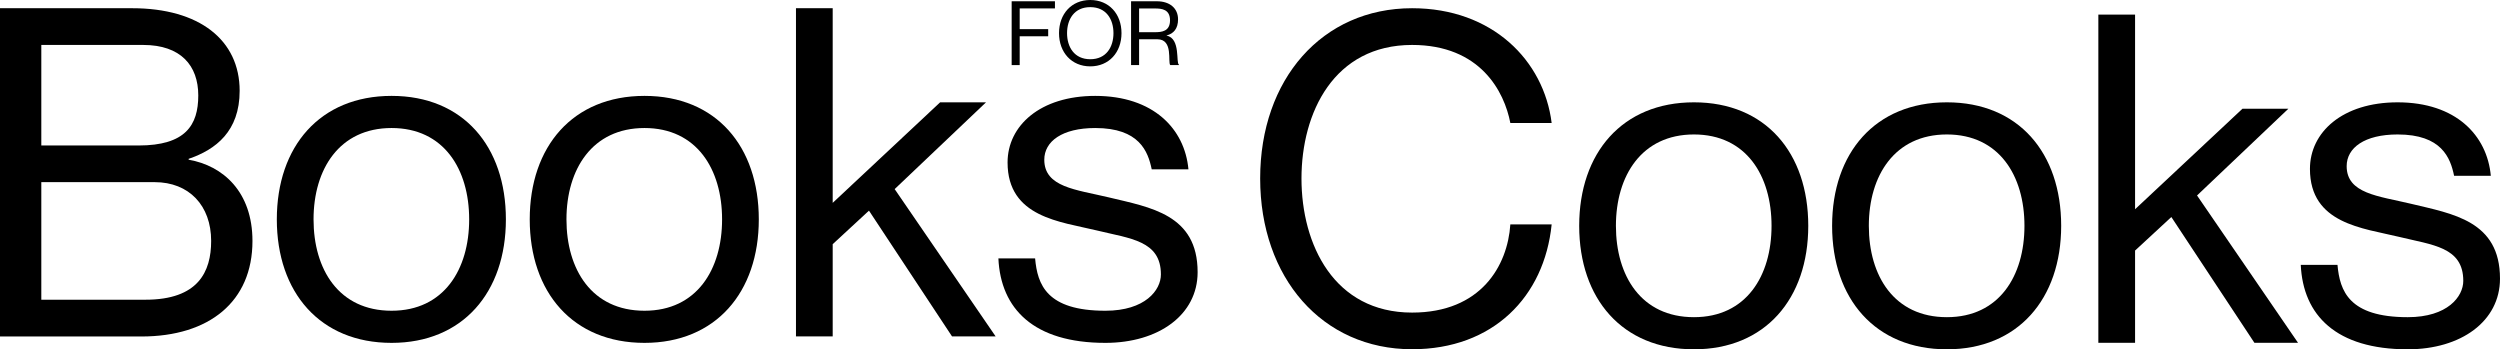
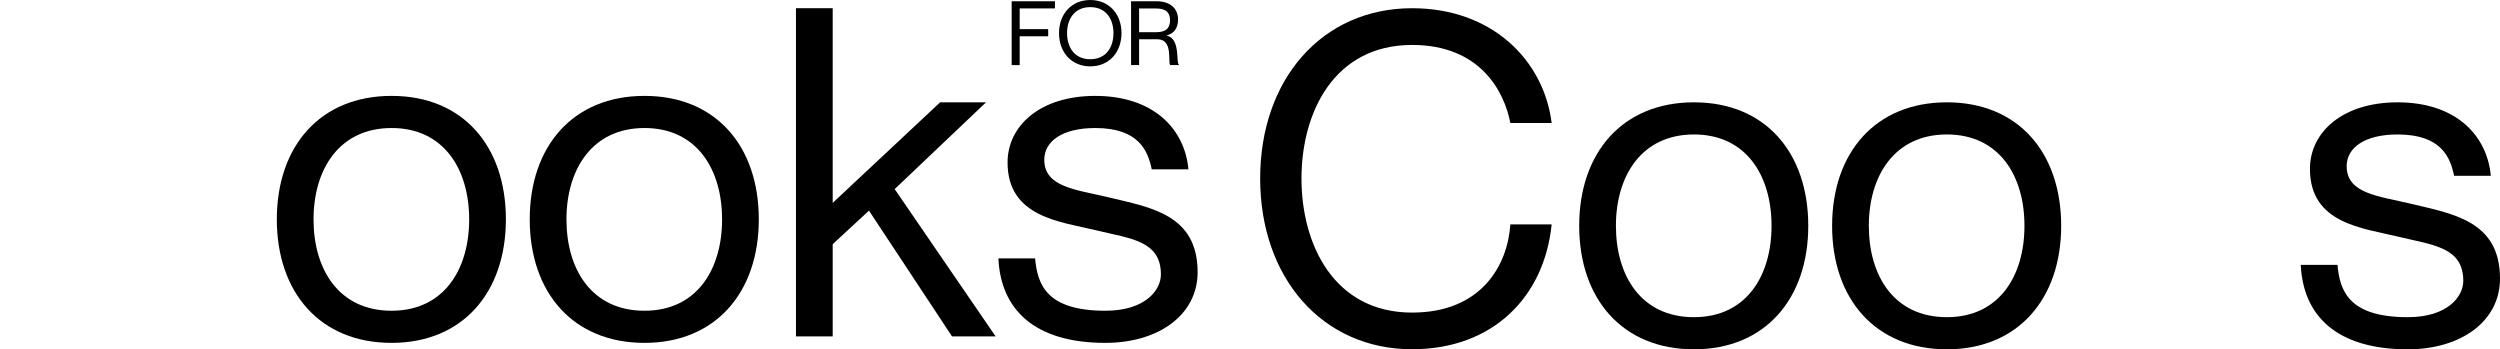
<svg xmlns="http://www.w3.org/2000/svg" id="Lag_2" viewBox="0 0 392.13 54.79">
  <g id="Lag_1-2">
-     <path d="m29.59,24.91v.14c5.4.94,10.01,5.04,10.01,12.75,0,9.5-6.77,14.98-17.43,14.98H0V1.29h20.74c10.51,0,16.85,4.97,16.85,12.96,0,6.34-3.75,9.22-7.99,10.66Zm-7.85-2.09c7.34,0,9.36-3.17,9.36-7.85s-2.74-7.92-8.64-7.92H6.48v15.77h15.27Zm-15.27,24.19h16.35c8.28,0,10.3-4.39,10.3-9.22,0-5.54-3.46-9.22-8.86-9.22H6.48v18.43Z" />
    <path d="m61.42,53.78c-11.23,0-18-7.92-18-19.37s6.77-19.37,18-19.37,17.93,7.92,17.93,19.37-6.77,19.37-17.93,19.37Zm0-5.04c8.21,0,12.17-6.48,12.17-14.33s-3.96-14.33-12.17-14.33-12.24,6.48-12.24,14.33,3.96,14.33,12.24,14.33Z" />
    <path d="m101.09,53.78c-11.23,0-18-7.92-18-19.37s6.77-19.37,18-19.37,17.93,7.92,17.93,19.37-6.77,19.37-17.93,19.37Zm0-5.04c8.21,0,12.17-6.48,12.17-14.33s-3.96-14.33-12.17-14.33-12.24,6.48-12.24,14.33,3.96,14.33,12.24,14.33Z" />
    <path d="m130.61,1.29v30.53l16.85-15.77h7.2l-14.33,13.61,15.84,23.11h-6.84l-13.03-19.73-5.69,5.26v14.47h-5.76V1.29h5.76Z" />
    <path d="m187.85,42.69c0,6.7-6.12,11.09-14.47,11.09-11.23,0-16.42-5.33-16.78-13.25h5.76c.36,4.1,1.8,8.21,11.02,8.21,6.26,0,8.71-3.24,8.71-5.69,0-5.33-4.82-5.62-10.08-6.91-5.62-1.37-13.97-2.02-13.97-10.66,0-5.76,5.11-10.44,13.75-10.44,9.14,0,14.04,5.18,14.62,11.52h-5.76c-.58-2.81-1.94-6.48-8.86-6.48-5.18,0-7.99,2.09-7.99,4.97,0,4.32,4.97,4.68,10.08,5.9,6.55,1.58,13.97,2.67,13.97,11.74Z" />
    <path d="m164.41,4.57v1.12h-4.47v4.52h-1.26V.2h6.79v1.12h-5.53v3.25h4.47Z" />
    <path d="m166.11,5.2c0-3.01,1.96-5.2,4.9-5.2s4.9,2.19,4.9,5.2-1.96,5.21-4.9,5.21-4.9-2.2-4.9-5.21Zm8.54,0c0-2.16-1.12-4.08-3.64-4.08s-3.64,1.92-3.64,4.08,1.12,4.09,3.64,4.09,3.64-1.93,3.64-4.09Z" />
    <path d="m177.41.2h4.06c1.97,0,3.31,1.06,3.31,2.84,0,1.44-.69,2.24-1.79,2.52v.03c2.23.43,1.42,4.37,1.93,4.54v.08h-1.36c-.43-.42.52-4.05-2.02-4.05h-2.87v4.05h-1.26V.2Zm1.26,4.85h2.51c1.04,0,2.34-.13,2.34-1.86s-1.3-1.86-2.34-1.86h-2.51v3.73Z" />
    <path d="m221.49,7.05c-12.24,0-17.35,10.58-17.35,20.95s5.11,21.03,17.35,21.03c10.8,0,14.98-7.34,15.41-13.83h6.48c-1.15,11.38-9.22,19.58-21.89,19.58-14.11,0-23.83-11.23-23.83-26.79S207.38,1.29,221.49,1.29c12.6,0,20.67,8.21,21.89,18h-6.48c-.94-4.9-4.68-12.24-15.41-12.24Z" />
    <path d="m265.7,54.79c-11.23,0-18-7.92-18-19.37s6.77-19.37,18-19.37,17.93,7.92,17.93,19.37-6.77,19.37-17.93,19.37Zm0-5.04c8.21,0,12.17-6.48,12.17-14.33s-3.96-14.33-12.17-14.33-12.24,6.48-12.24,14.33,3.96,14.33,12.24,14.33Z" />
    <path d="m305.37,54.79c-11.23,0-18-7.92-18-19.37s6.77-19.37,18-19.37,17.93,7.92,17.93,19.37-6.77,19.37-17.93,19.37Zm0-5.04c8.21,0,12.17-6.48,12.17-14.33s-3.96-14.33-12.17-14.33-12.24,6.48-12.24,14.33,3.96,14.33,12.24,14.33Z" />
-     <path d="m334.89,2.29v30.53l16.85-15.77h7.2l-14.33,13.61,15.84,23.11h-6.84l-13.03-19.73-5.69,5.26v14.47h-5.76V2.29h5.76Z" />
    <path d="m392.13,43.7c0,6.7-6.12,11.09-14.47,11.09-11.23,0-16.42-5.33-16.78-13.25h5.76c.36,4.1,1.8,8.21,11.02,8.21,6.26,0,8.71-3.24,8.71-5.69,0-5.33-4.82-5.62-10.08-6.91-5.62-1.37-13.97-2.02-13.97-10.66,0-5.76,5.11-10.44,13.75-10.44,9.14,0,14.04,5.18,14.62,11.52h-5.76c-.58-2.81-1.94-6.48-8.86-6.48-5.18,0-7.99,2.09-7.99,4.97,0,4.32,4.97,4.68,10.08,5.9,6.55,1.58,13.97,2.67,13.97,11.74Z" />
  </g>
</svg>